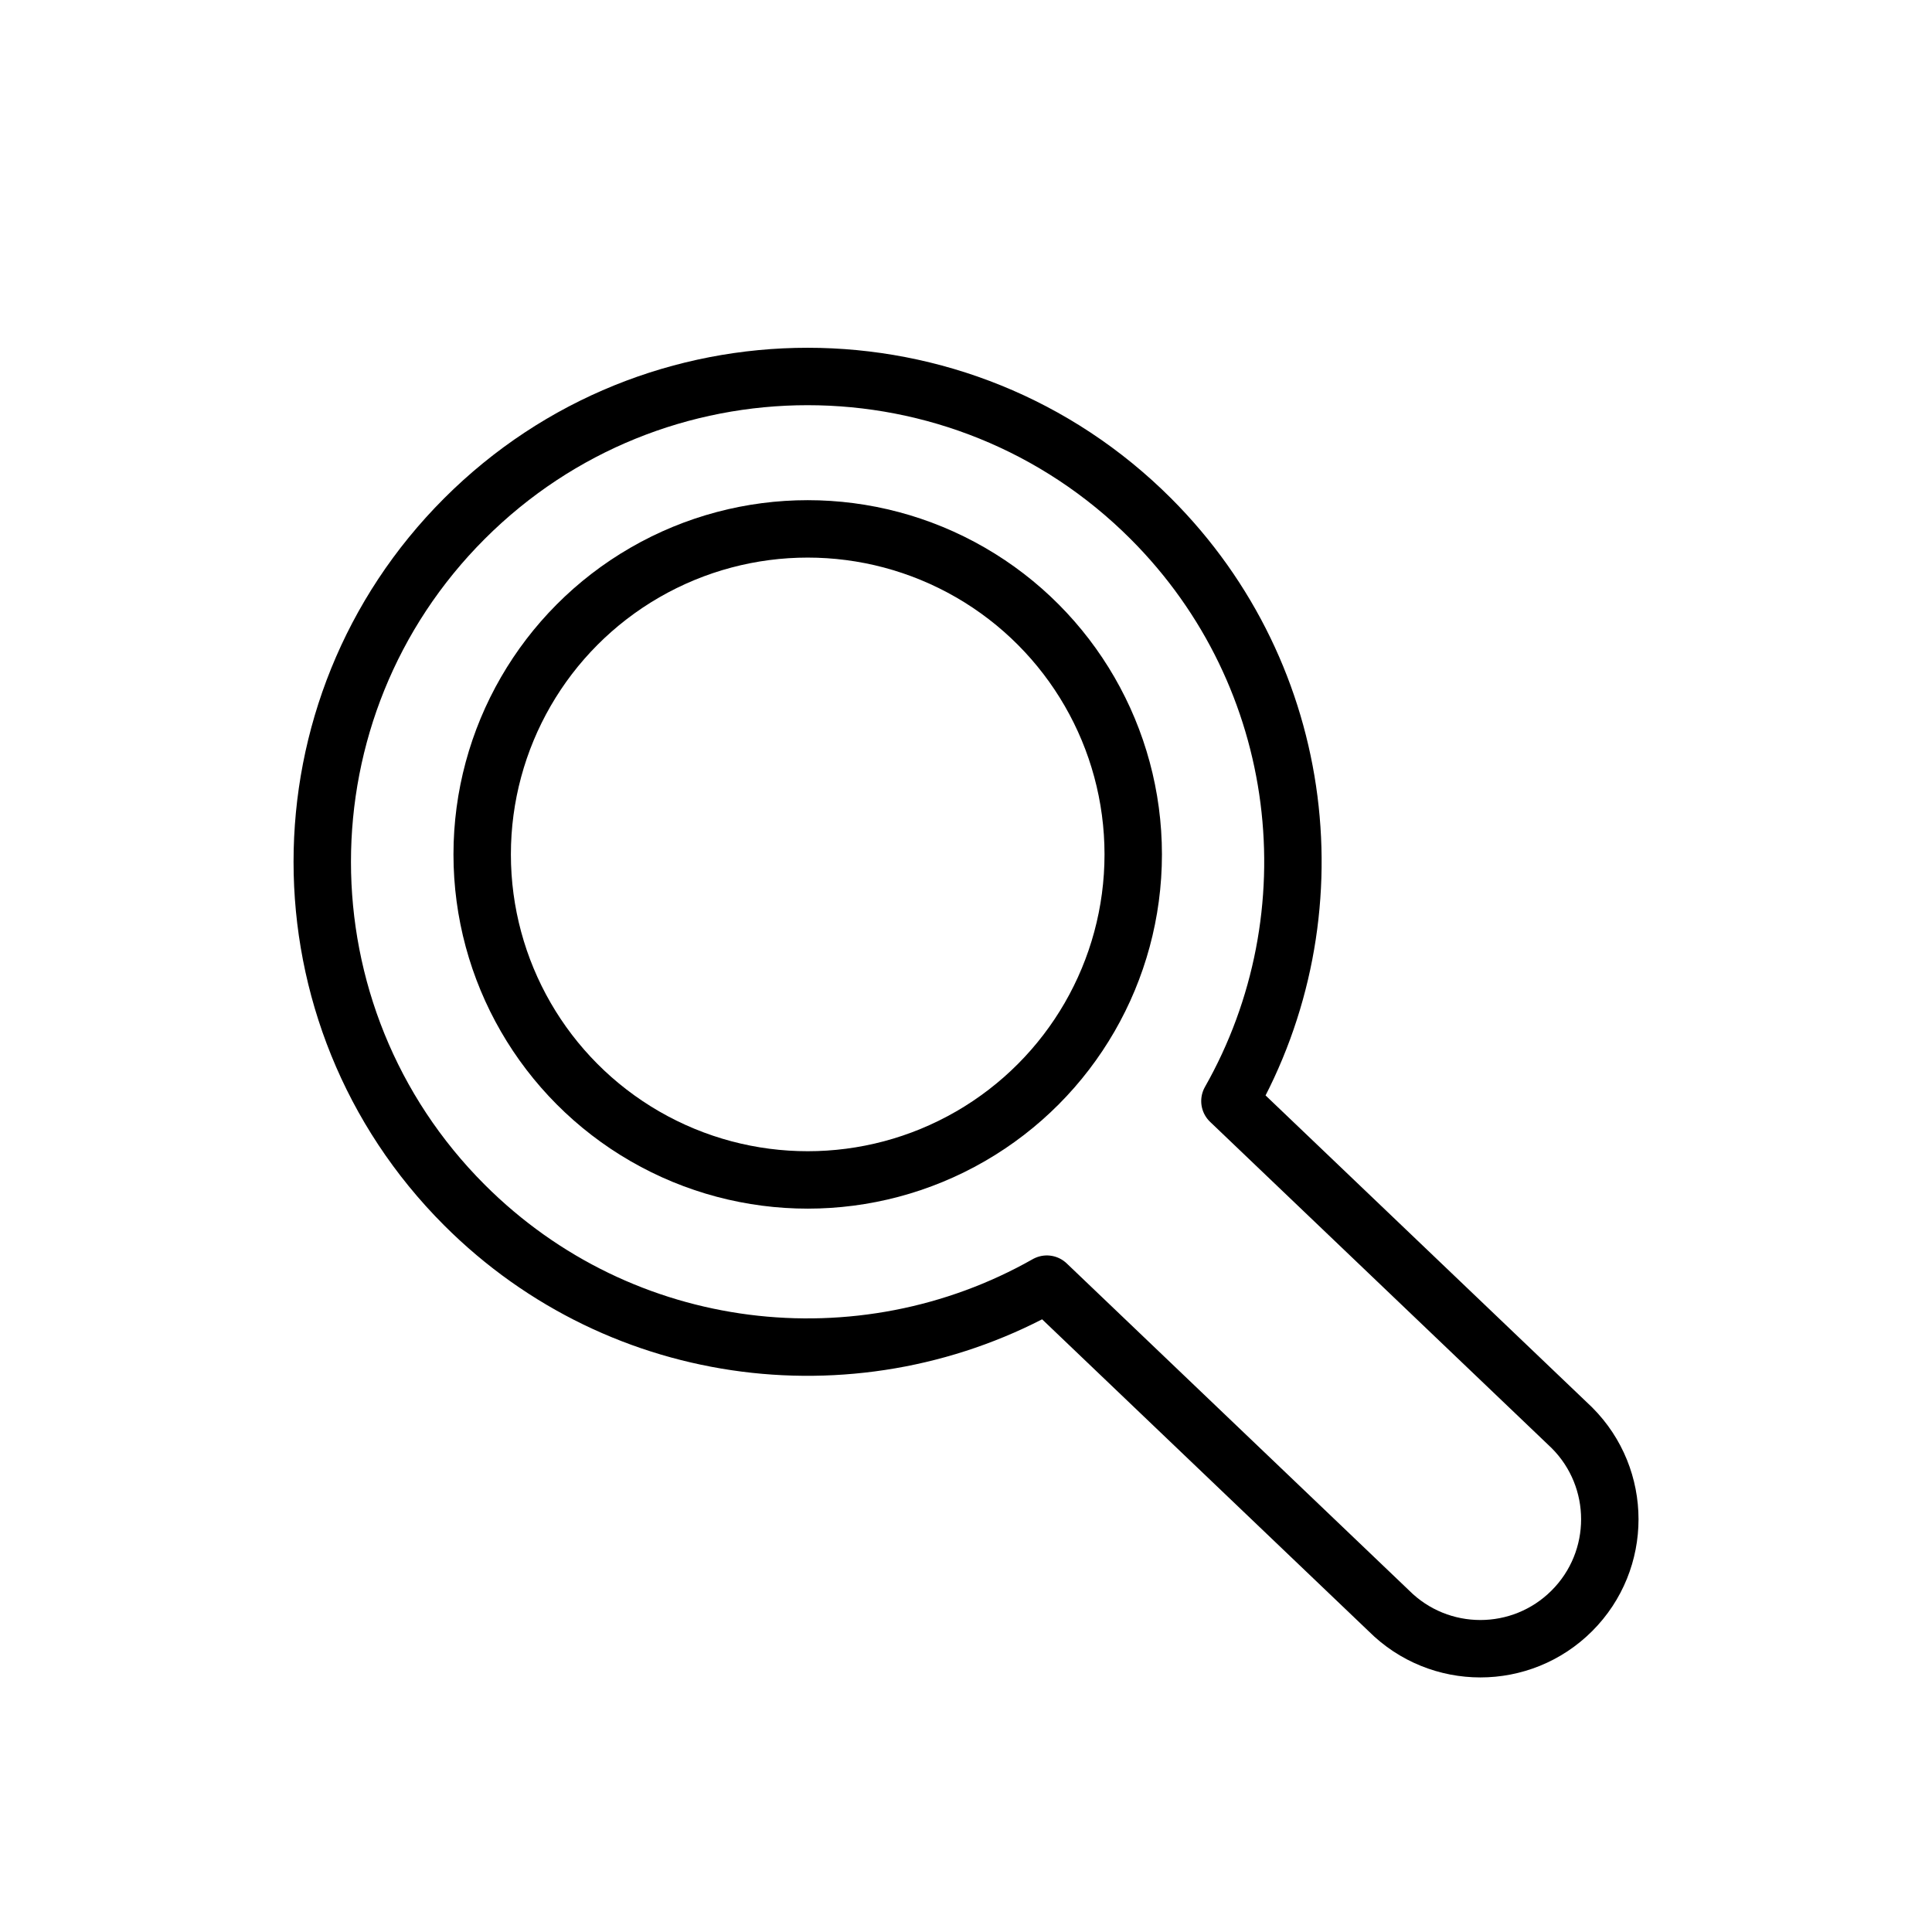
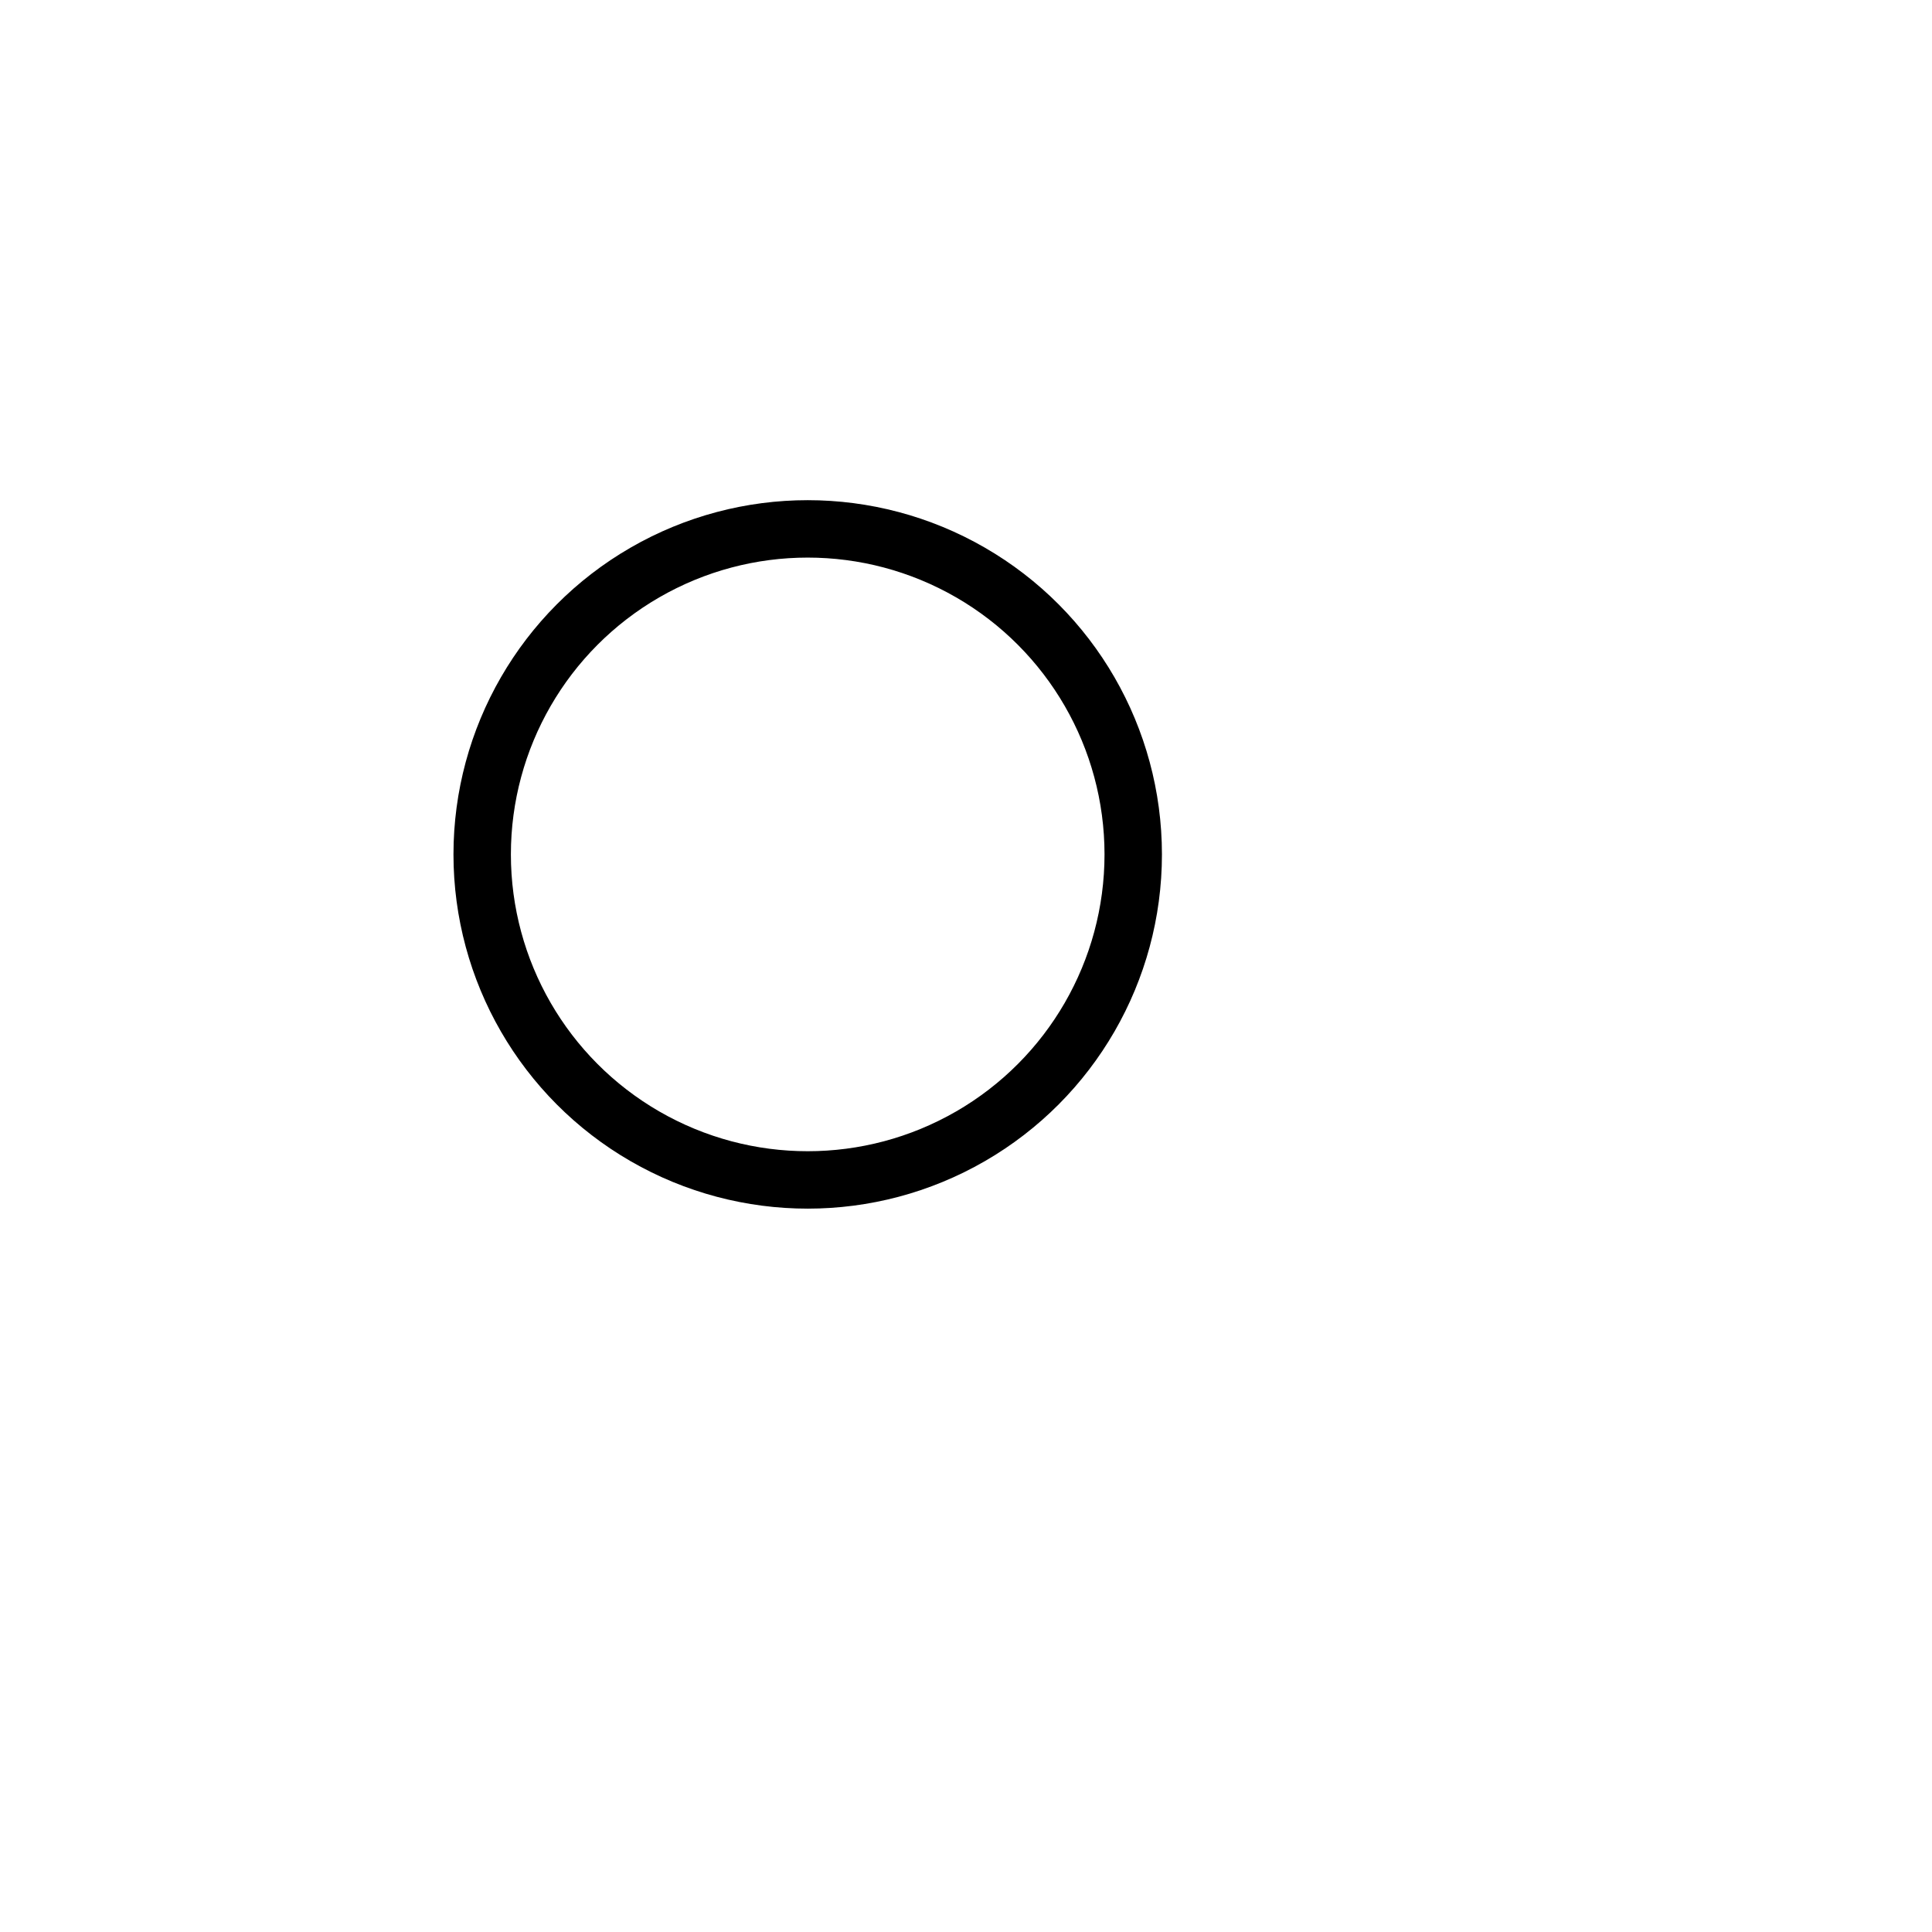
<svg xmlns="http://www.w3.org/2000/svg" id="uuid-2f24433d-cb82-4d3e-abb0-a63b2bcd4126" viewBox="0 0 205.59 205.59">
  <defs>
    <style>.uuid-56783c25-55a8-49c3-a1ee-558ce3759166{stroke-linecap:round;stroke-linejoin:round;}.uuid-56783c25-55a8-49c3-a1ee-558ce3759166,.uuid-f7ca291b-0960-4cf7-a872-62f528702211{fill:none;stroke:#000;stroke-width:6.11px;}.uuid-f7ca291b-0960-4cf7-a872-62f528702211{stroke-miterlimit:10;}</style>
  </defs>
-   <path class="uuid-56783c25-55a8-49c3-a1ee-558ce3759166" d="M122.46,55.19c-20.17-20.17-52.87-20.17-73.04,0s-20.17,52.87,0,73.04c16.8,16.8,42.28,19.59,61.98,8.42l36.39,34.76c5.38,5.38,14.1,5.38,19.48,0,5.38-5.38,5.38-14.1,0-19.48l-36.39-34.76c11.18-19.7,8.38-45.18-8.42-61.98Z" />
  <circle class="uuid-f7ca291b-0960-4cf7-a872-62f528702211" cx="85.95" cy="90.92" r="34.64" />
</svg>